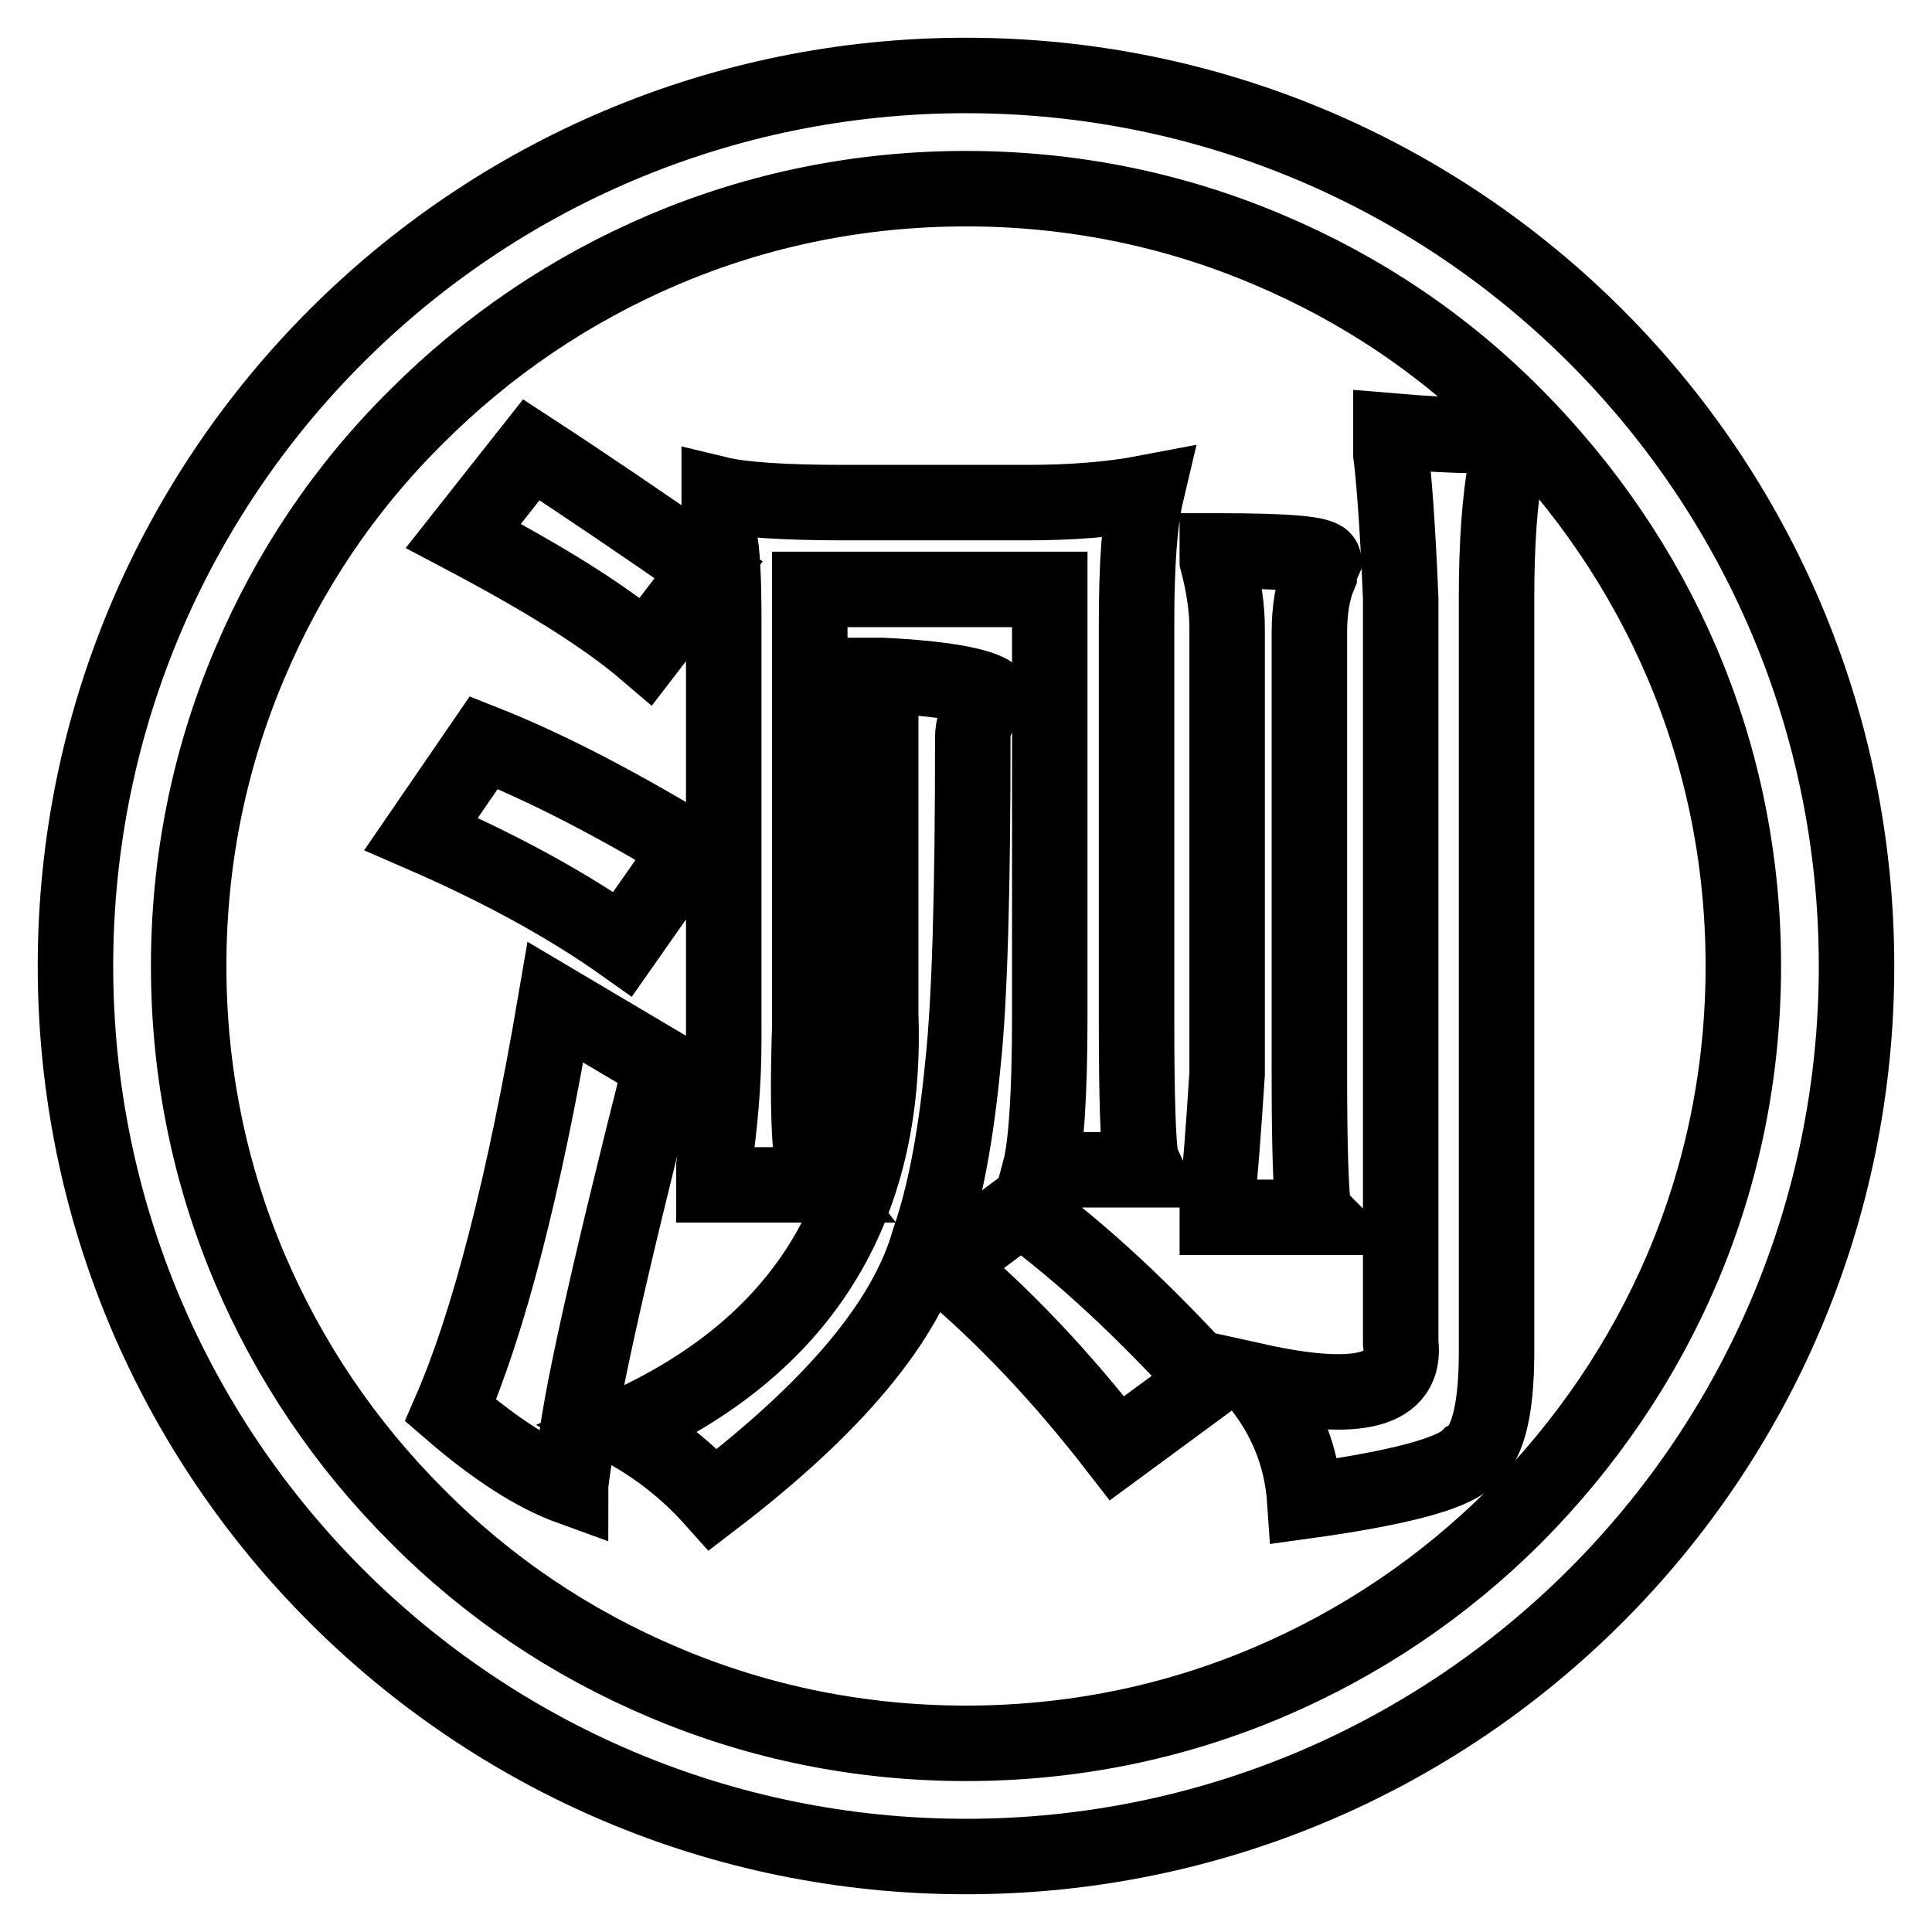
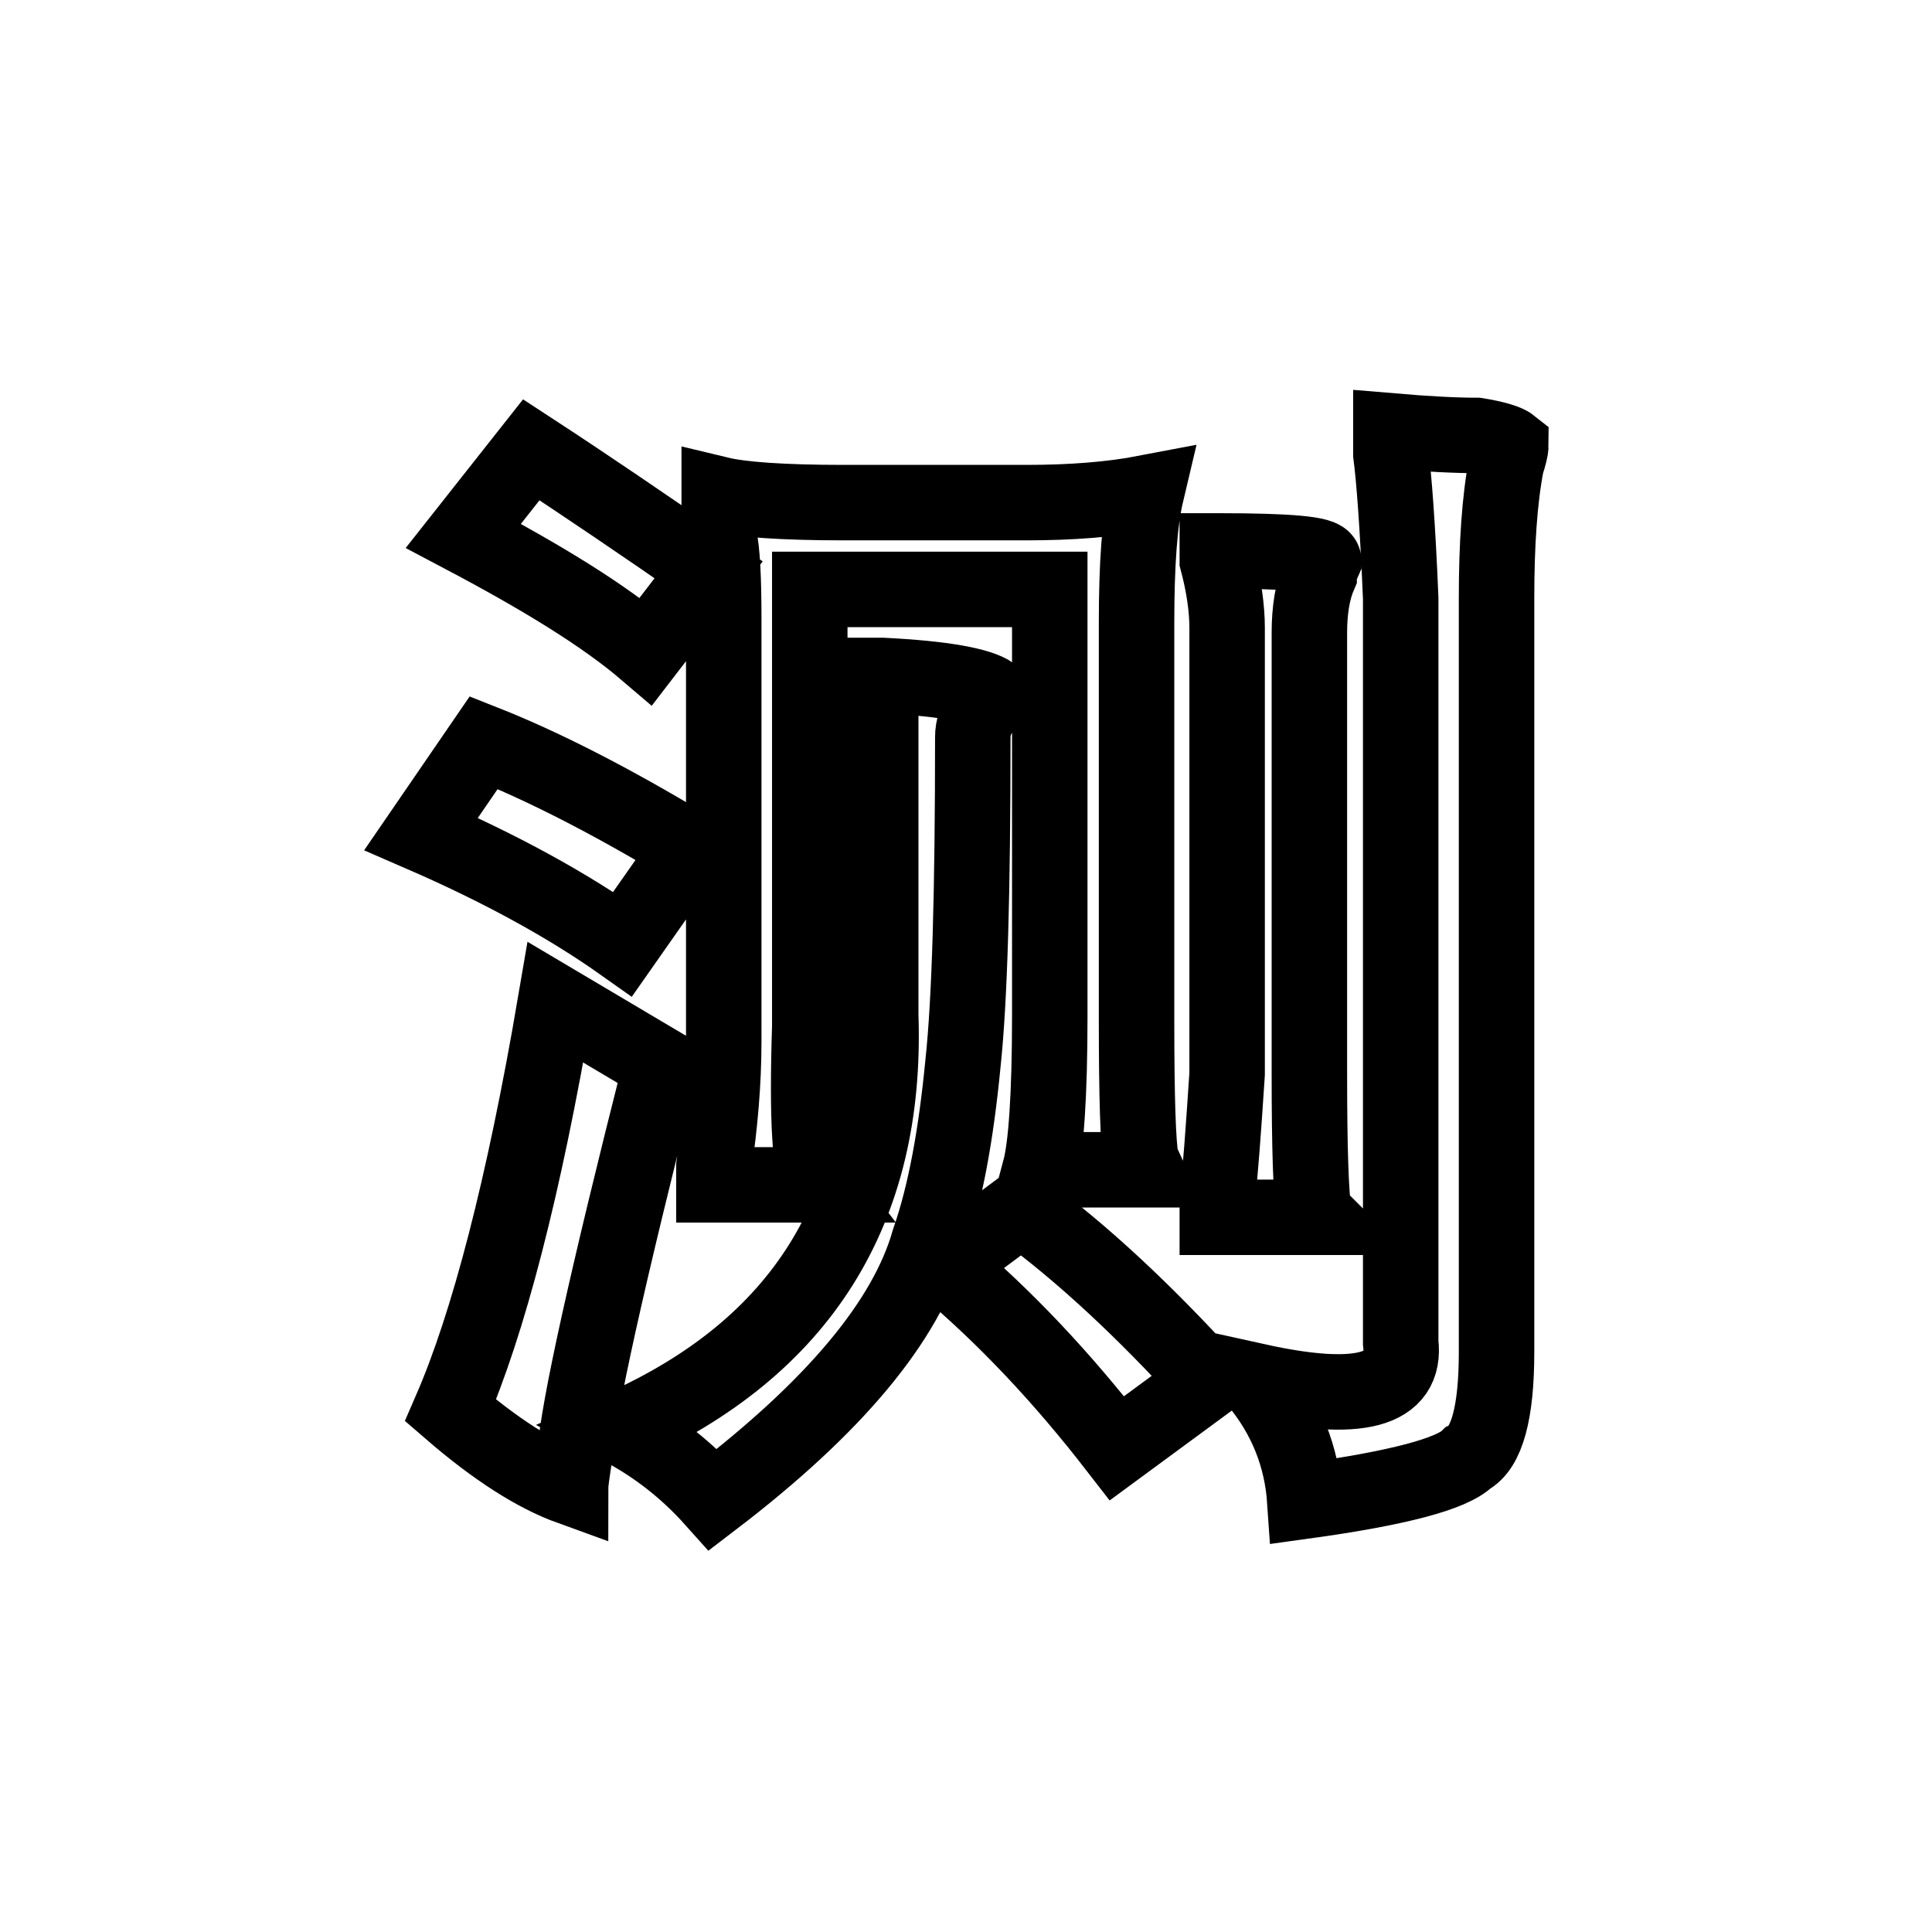
<svg xmlns="http://www.w3.org/2000/svg" version="1.1" x="0px" y="0px" viewBox="0 0 256 256" enable-background="new 0 0 256 256" xml:space="preserve">
  <g>
-     <path stroke-width="10" fill-opacity="0" stroke="#000000" d="M128,10C62.8,10,10,62.8,10,128c0,65.2,52.8,118,118,118c65.2,0,118-52.8,118-118C246,62.8,193.2,10,128,10 z M200.8,200.8c-9.5,9.5-20.5,16.9-32.7,22.1c-12.7,5.4-26.2,8.1-40.1,8.1c-13.9,0-27.4-2.7-40.1-8.1 c-12.3-5.2-23.3-12.6-32.7-22.1c-9.5-9.5-16.9-20.5-22.1-32.7c-5.4-12.7-8.1-26.2-8.1-40.1c0-13.9,2.7-27.4,8.1-40.1 c5.2-12.3,12.6-23.3,22.1-32.7c9.5-9.5,20.5-16.9,32.7-22.1c12.7-5.4,26.2-8.1,40.1-8.1c13.9,0,27.4,2.7,40.1,8.1 c12.3,5.2,23.3,12.6,32.7,22.1s16.9,20.5,22.1,32.7c5.4,12.7,8.1,26.2,8.1,40.1c0,13.9-2.7,27.4-8.1,40.1 C217.7,180.3,210.2,191.3,200.8,200.8L200.8,200.8z" />
    <path stroke-width="10" fill-opacity="0" stroke="#000000" d="M64.1,98.4c7.6,3,16.7,7.6,27.3,14l-8.9,12.7c-7.2-5.1-16.1-10-26.7-14.6L64.1,98.4z M73.6,132.8l14,8.3 c-7.2,28.4-11,45.6-11.4,51.5c-0.4,2.5-0.6,4-0.6,4.5c-4.7-1.7-10-5.1-15.9-10.2C64.7,175.4,69.4,157.4,73.6,132.8z M70.4,59.6 c7.2,4.7,15,10,23.5,15.9l-8.3,10.8c-5.5-4.7-13.6-9.7-24.2-15.3L70.4,59.6z M116.9,89.5c8.1,0.4,12.9,1.3,14.6,2.5 c0,0.4-0.4,1.1-1.3,1.9c-0.9,1.3-1.3,2.5-1.3,3.8c0,20.4-0.4,34.8-1.3,43.2c-0.9,9.3-2.3,17.2-4.5,23.5c-3,10.6-12.5,22-28.6,34.3 c-3.4-3.8-7.4-7-12.1-9.5c23.7-10.6,35.2-28.8,34.3-54.7V89.5z M111.8,66.6h24.2c5.9,0,11.2-0.4,15.9-1.3 c-0.9,3.8-1.3,9.5-1.3,17.2v52.8c0,10.2,0.2,16.3,0.6,18.4l0.6,1.3h-14c0.8-3,1.3-9.7,1.3-20.4V78.1h-31.8v57.9 c-0.4,12.3,0,19.3,1.3,21h-14v-2.5c0.8-5.5,1.3-11,1.3-16.5v-56c0-5.5-0.2-9.1-0.6-10.8v-5.7C98.2,66.2,103.7,66.6,111.8,66.6z  M135.3,160.1c8.1,5.9,16.3,13.6,24.8,22.9l-12.1,8.9c-7.2-9.3-14.8-17.4-22.9-24.2L135.3,160.1L135.3,160.1z M161.4,73 c9.3,0,14,0.4,14,1.3c-0.4,0.9-0.6,1.5-0.6,1.9c-0.9,2.1-1.3,4.7-1.3,7.6v58.5c0,9.8,0.2,15.9,0.6,18.4l0.6,0.6h-13.4v-2.5 c0.4-3.4,0.8-8.9,1.3-16.5V83.2c0-2.5-0.4-5.5-1.3-8.9V73z M184.3,57.1c4.7,0.4,8.5,0.6,11.4,0.6c2.5,0.4,4,0.9,4.5,1.3 c0,0.4-0.2,1.3-0.6,2.5c-0.9,4.7-1.3,10.6-1.3,17.8v99.9c0,8-1.3,12.7-3.8,14c-2.1,2.1-9.3,4-21.6,5.7c-0.4-5.9-2.5-11.2-6.4-15.9 c13.6,3,19.9,1.3,19.1-5.1V79.3c-0.4-9.7-0.9-16.1-1.3-19.1L184.3,57.1L184.3,57.1z" />
  </g>
</svg>